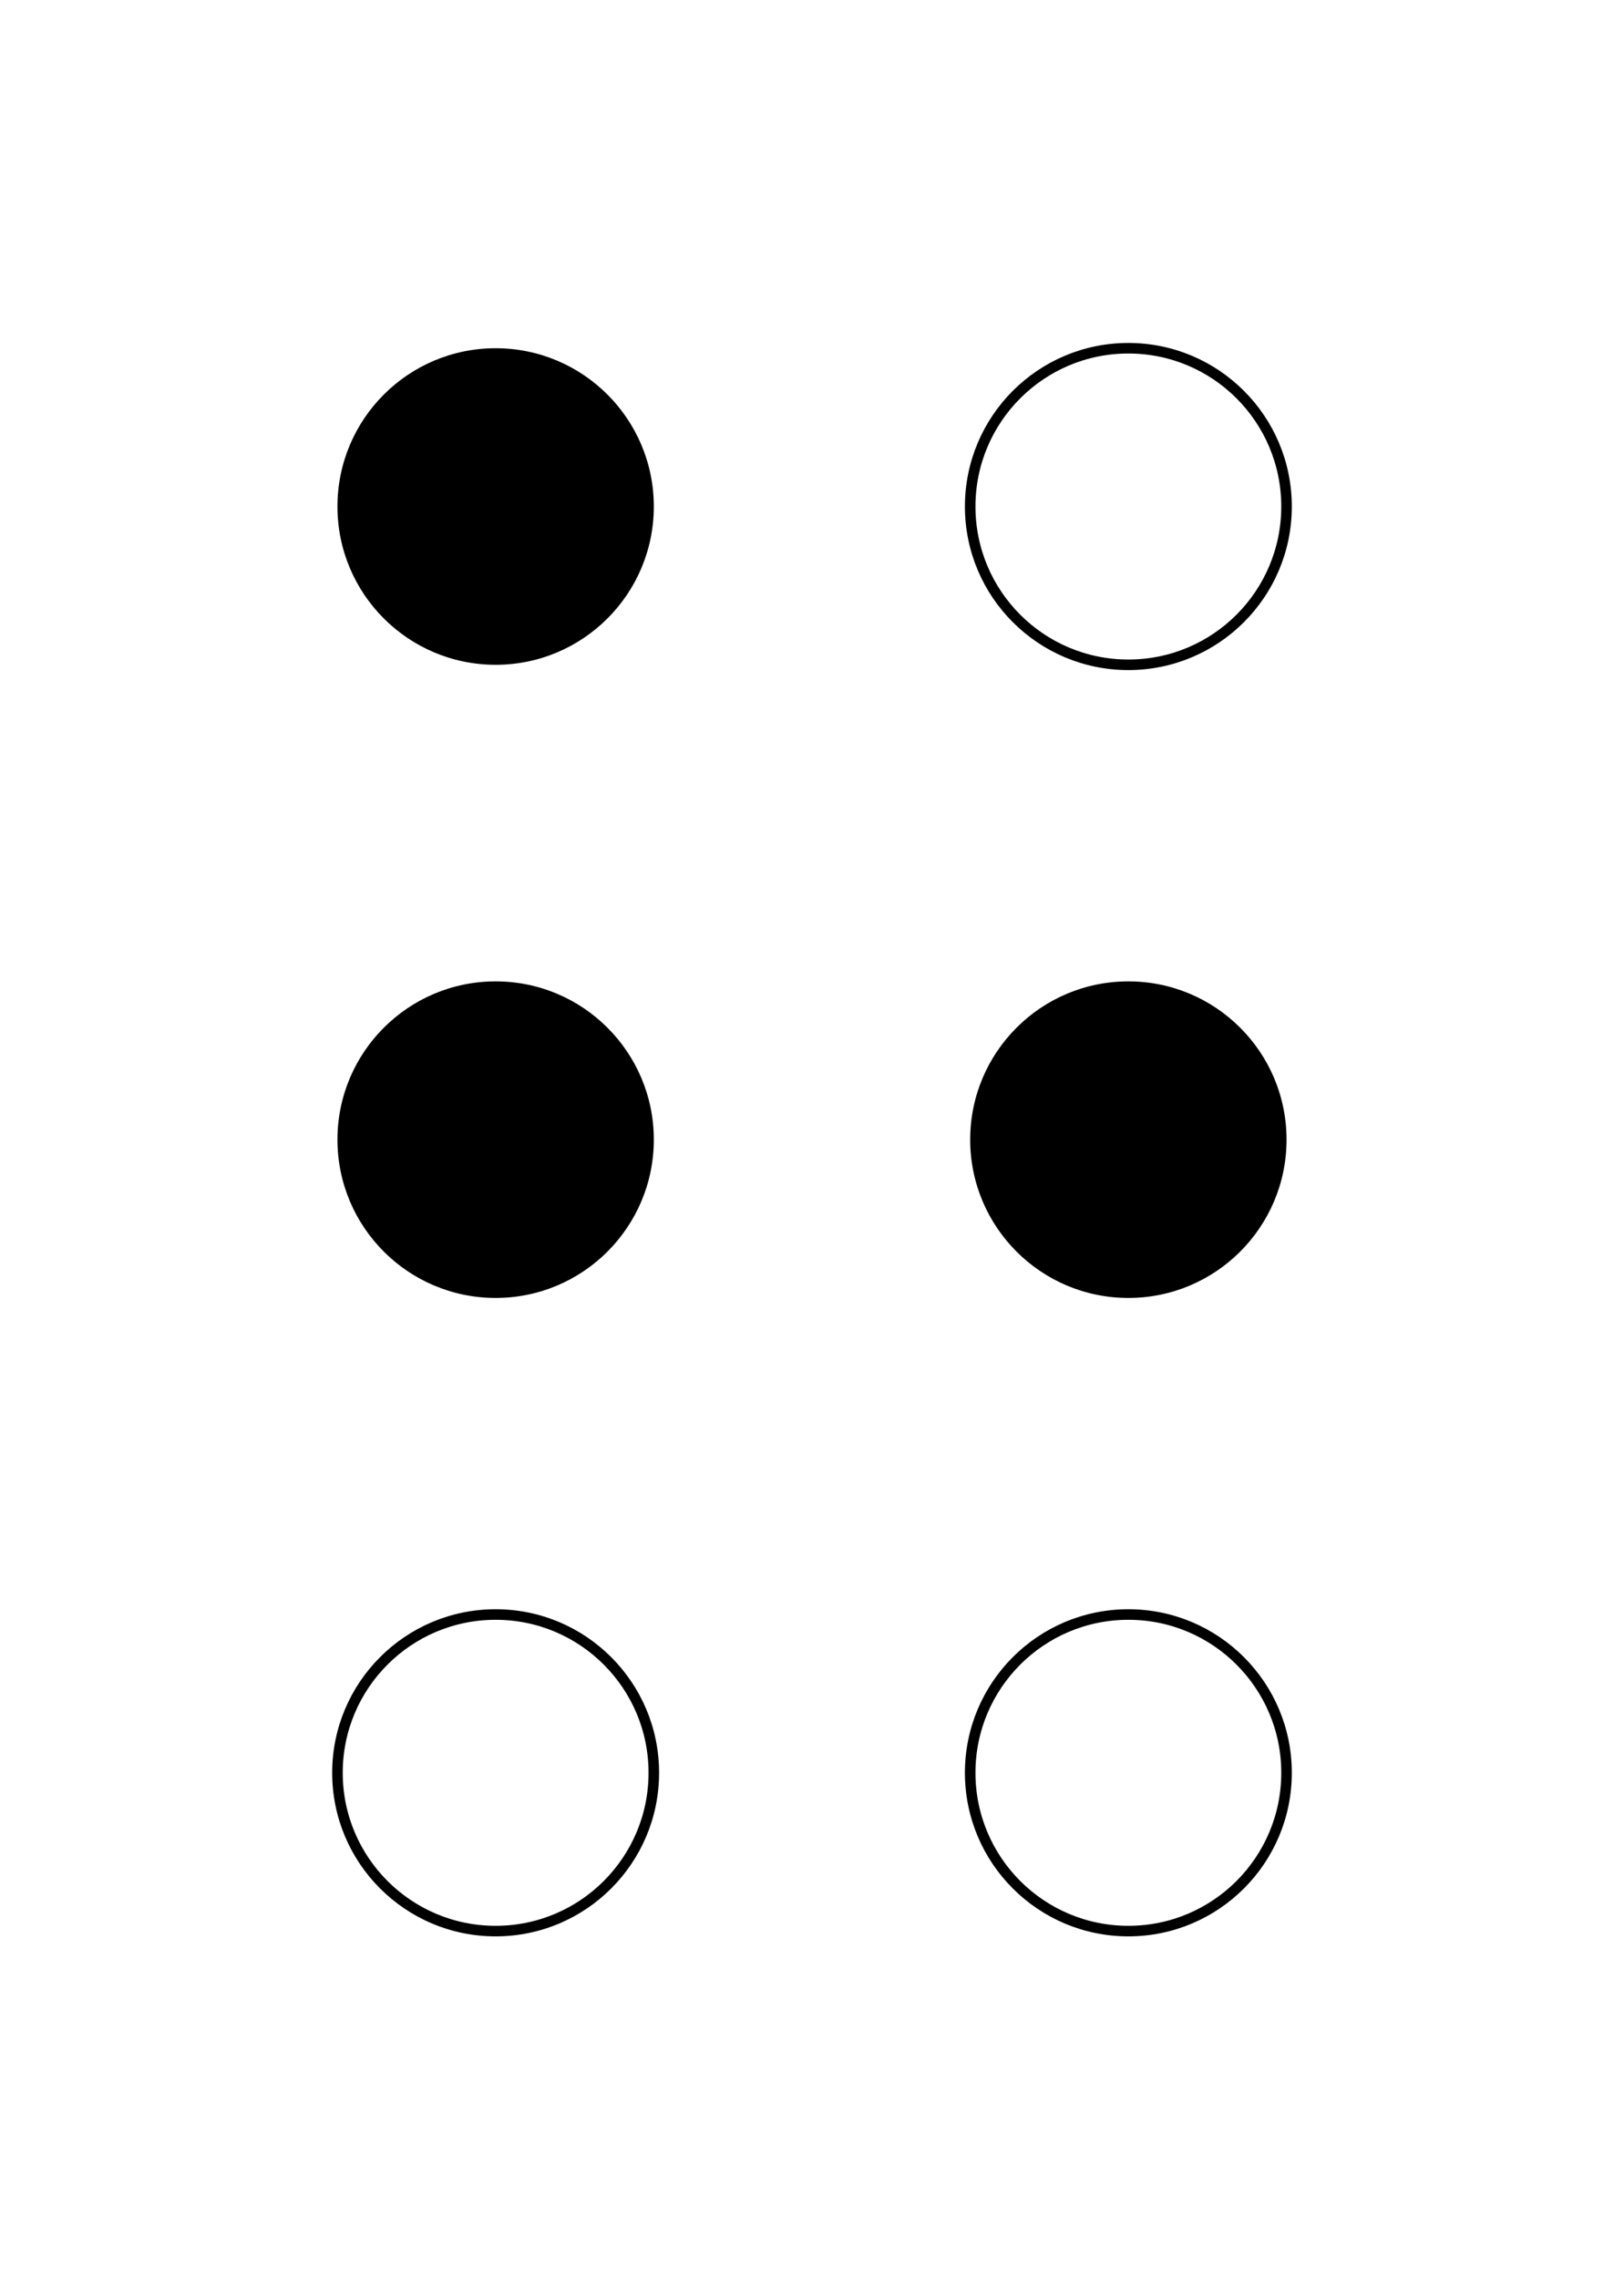
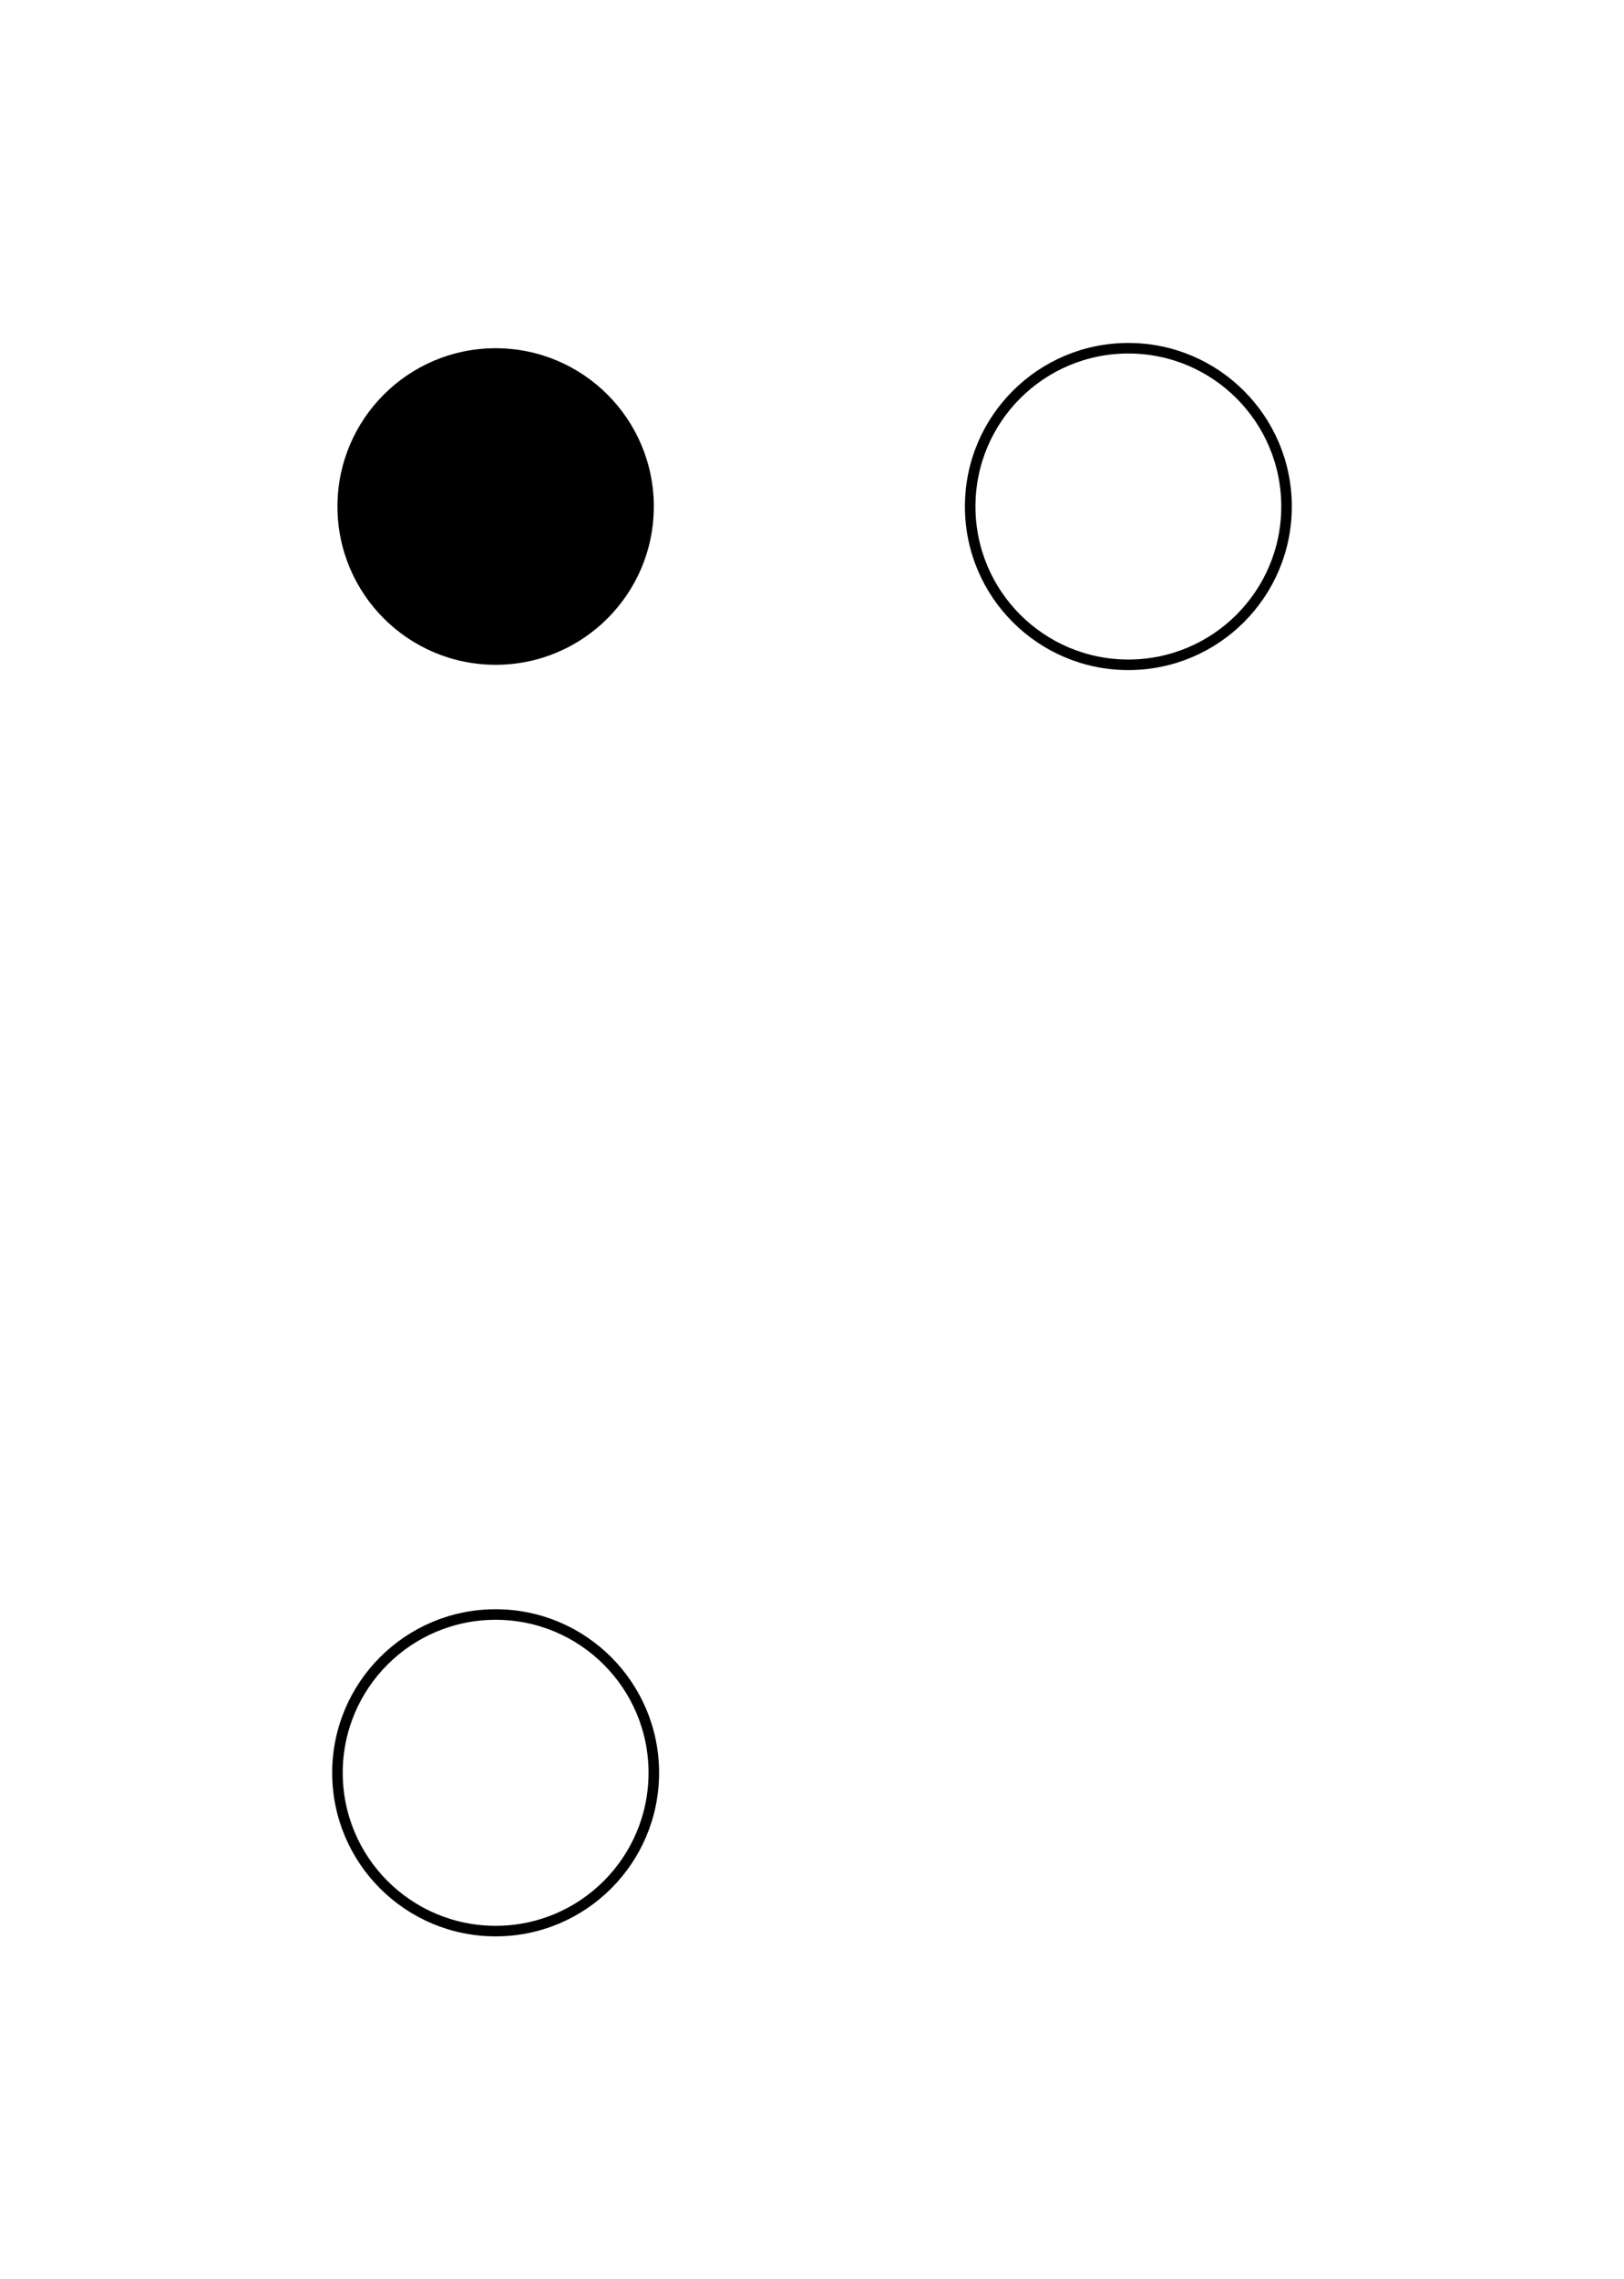
<svg xmlns="http://www.w3.org/2000/svg" width="154" height="216">
  <circle cx="47.0" cy="48.0" r="15.0" fill="black" />
-   <circle cx="47.0" cy="108.0" r="15.0" fill="black" />
  <circle cx="47.0" cy="168.0" r="15.0" stroke="black" fill="none" />
  <circle cx="107.0" cy="48.0" r="15.0" stroke="black" fill="none" />
-   <circle cx="107.0" cy="108.0" r="15.0" fill="black" />
-   <circle cx="107.0" cy="168.0" r="15.0" stroke="black" fill="none" />
</svg>